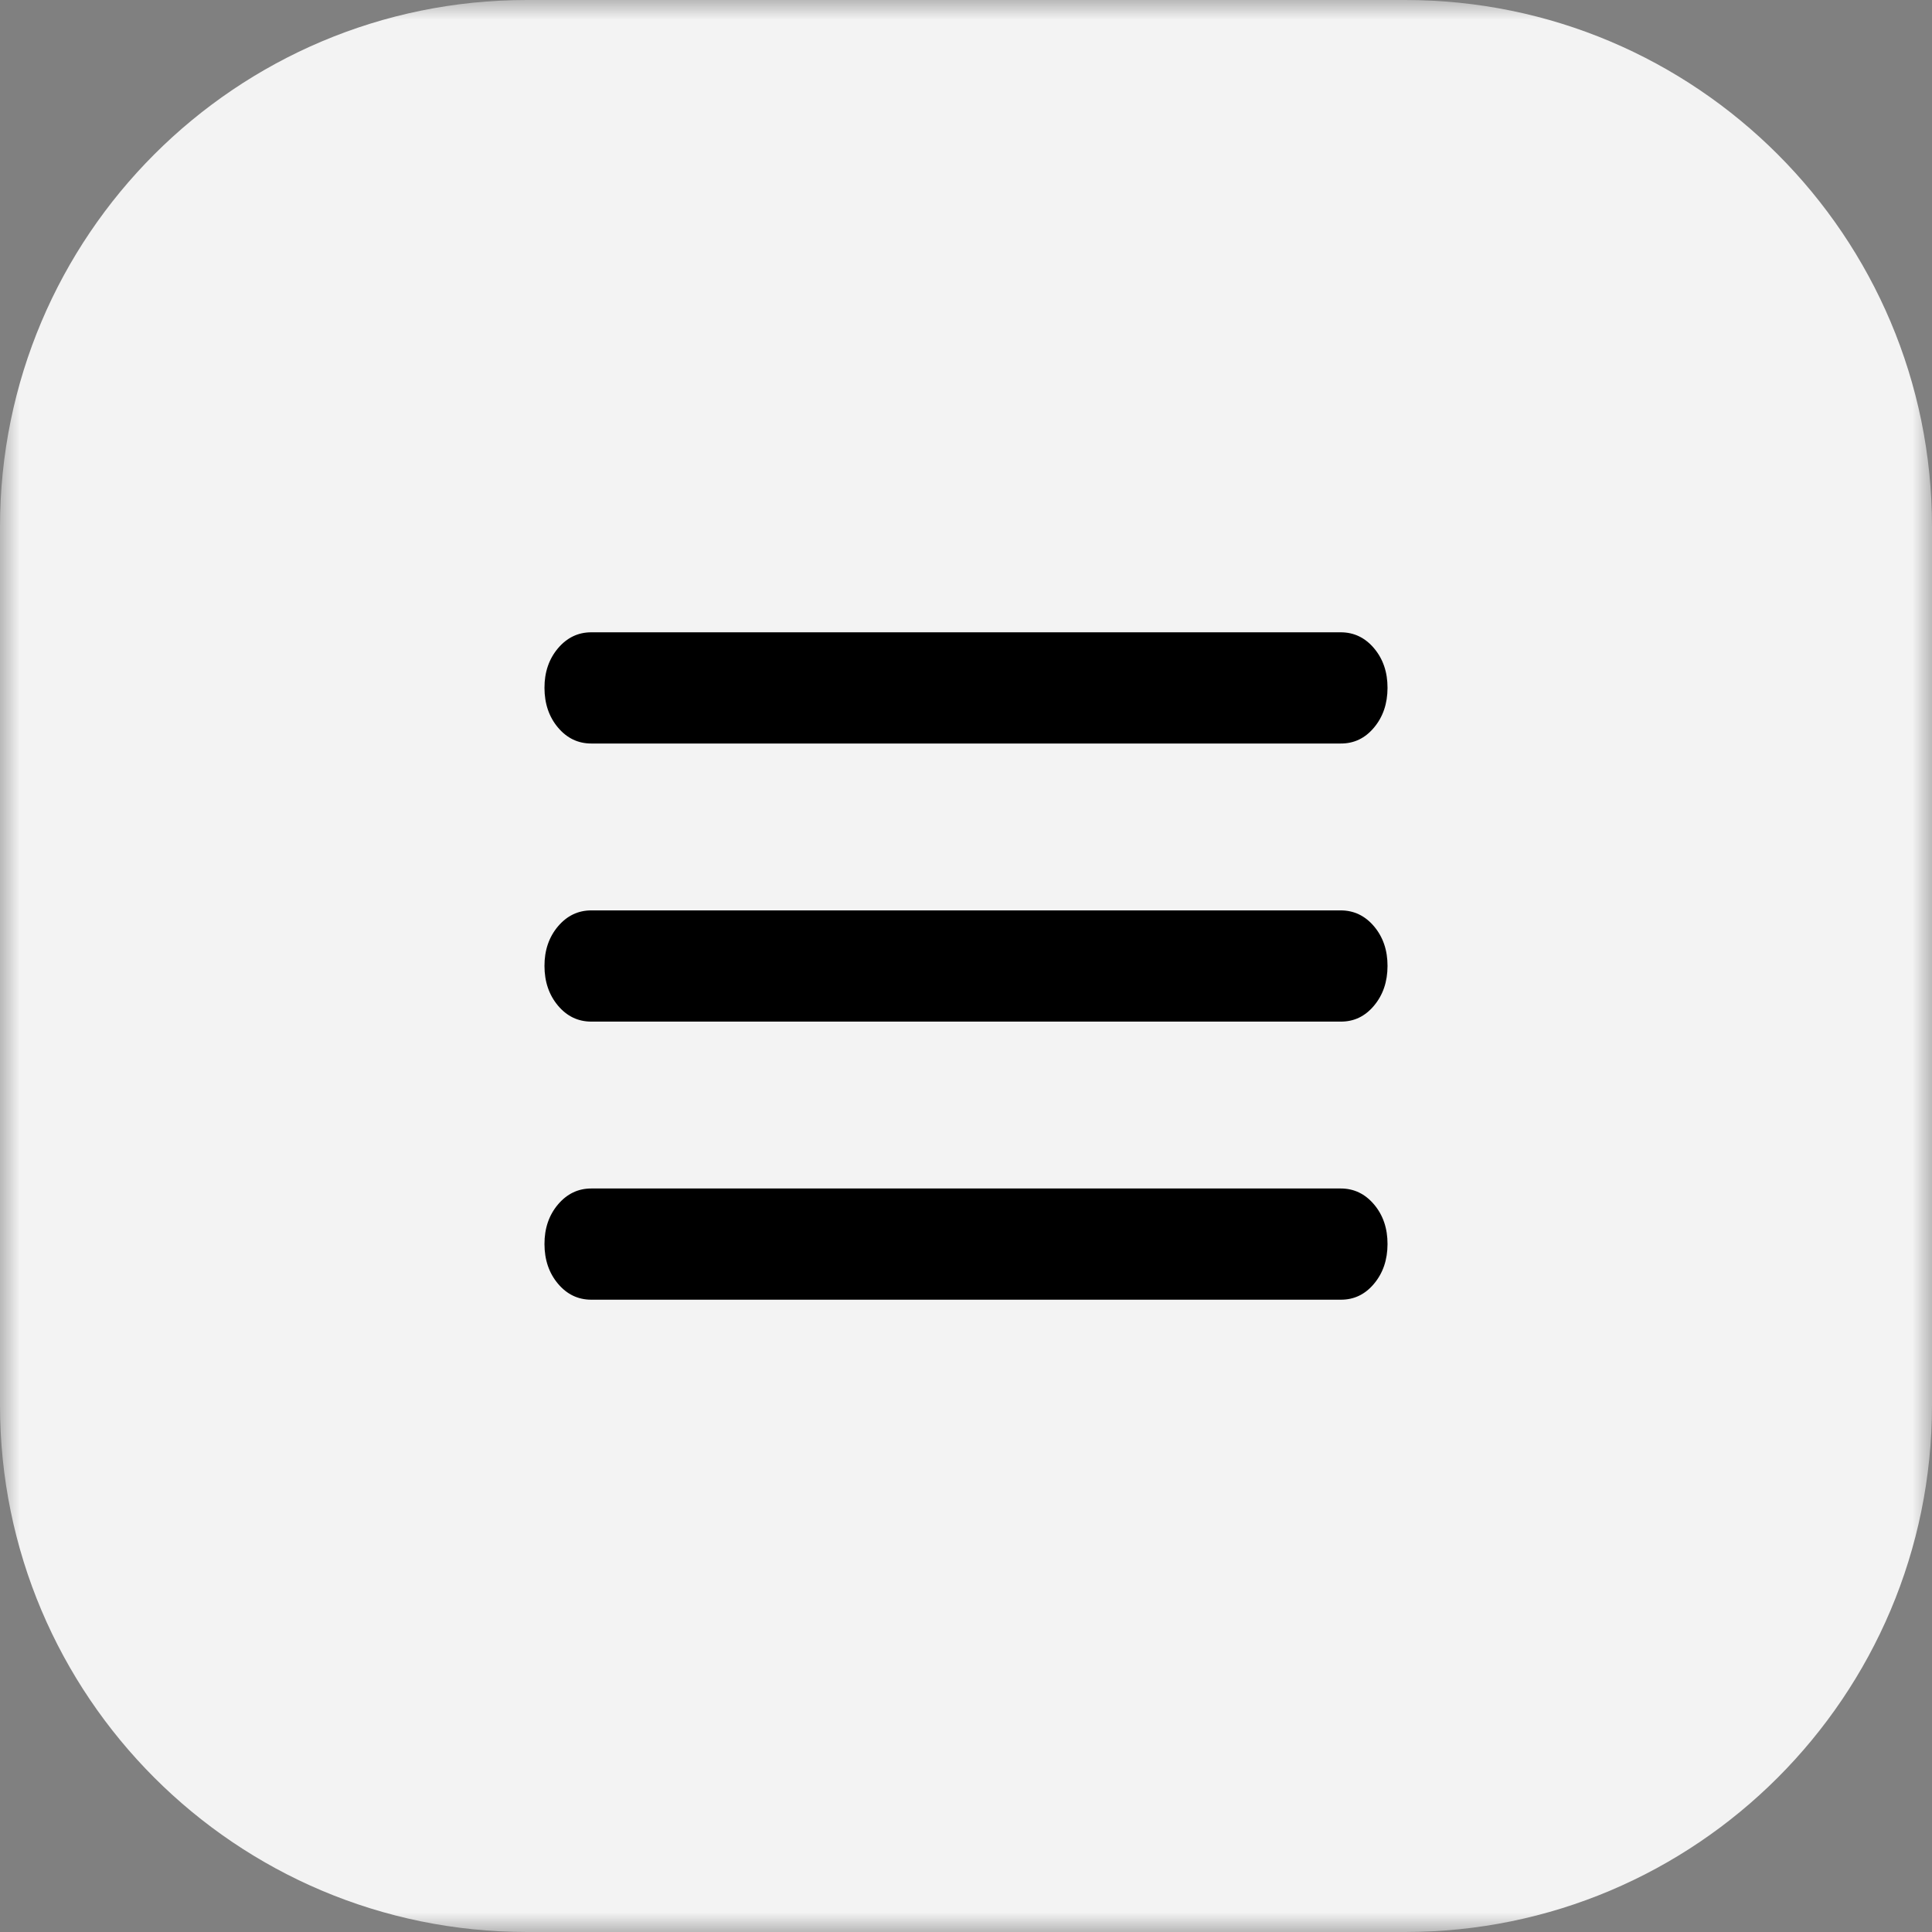
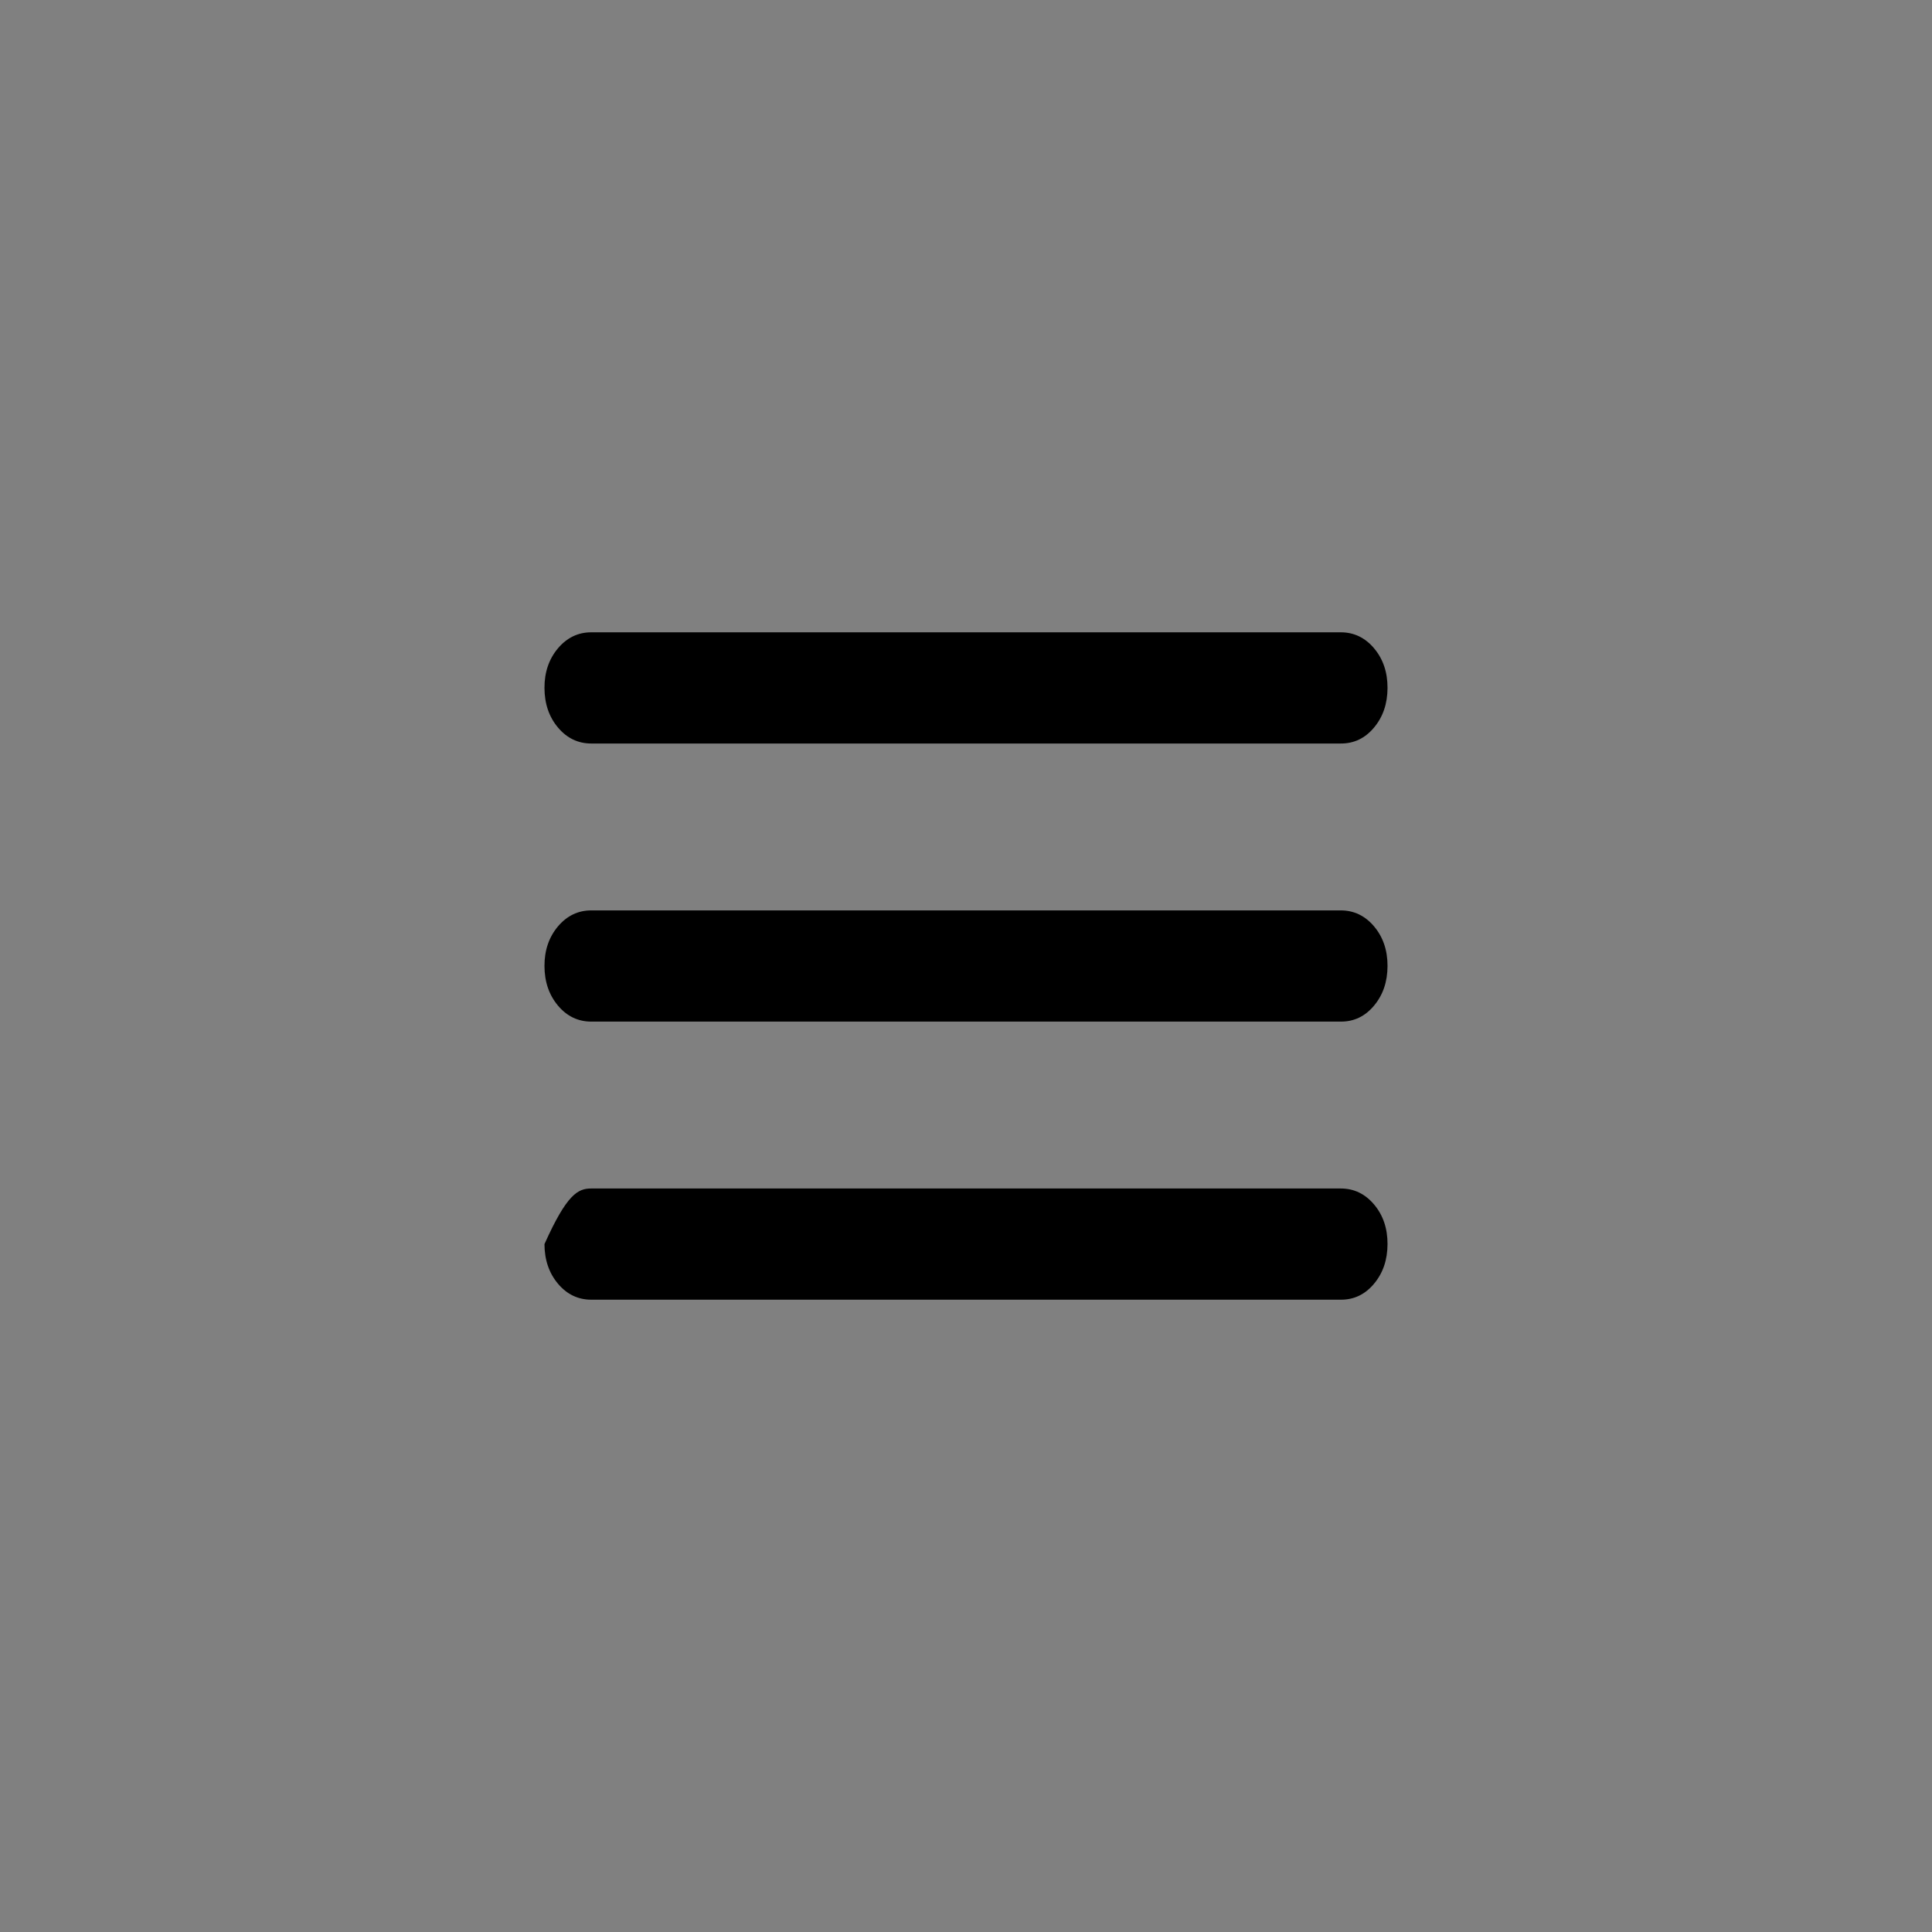
<svg xmlns="http://www.w3.org/2000/svg" viewBox="0 0 50.00 50.00" data-guides="{&quot;vertical&quot;:[],&quot;horizontal&quot;:[]}">
  <rect x="0" y="0" width="50.00" height="50.00" fill="#808080" stroke="none" />
  <defs>
    <linearGradient id="tSvgGradient1286d79c719" x1="25" x2="25" y1="33.636" y2="16.364" fill="rgb(0, 0, 0)" gradientUnits="userSpaceOnUse">
      <stop offset="0" stop-color="hsl(0,0%,15.29%)" stop-opacity="1" transform="translate(-6530, -4975)" />
      <stop offset="1" stop-color="hsl(265.104,58.9%,71.37%)" stop-opacity="1" transform="translate(-6530, -4975)" />
    </linearGradient>
  </defs>
  <mask x="0" y="0" width="50" height="50" data-from-defs="true" maskUnits="userSpaceOnUse" maskContentUnits="userSpaceOnUse" id="tSvg13d9211881">
    <path fill="white" stroke="none" fill-opacity="1" stroke-width="1" stroke-opacity="1" width="110" height="110" id="tSvg11ce4a8945b" title="Rectangle 1" d="M0 0C16.667 0 33.333 0 50 0C50 16.667 50 33.333 50 50C33.333 50 16.667 50 0 50C0 33.333 0 16.667 0 0Z" style="transform-origin: -13035px -9925px;" />
  </mask>
-   <path fill="#f3f3f3" stroke="none" fill-opacity="1" stroke-width="1" stroke-opacity="1" mask="url(#tSvg13d9211881)" id="tSvgf281d4eccd" title="Path 1" d="M36.364 0C28.788 0 21.212 0 13.636 0C6.105 0 0 6.105 0 13.636C0 21.212 0 28.788 0 36.364C0 43.895 6.105 50 13.636 50C21.212 50 28.788 50 36.364 50C43.895 50 50 43.895 50 36.364C50 28.788 50 21.212 50 13.636C50 6.105 43.895 0 36.364 0Z" />
-   <path fill="url(#tSvgGradient1286d79c719)" stroke="none" fill-opacity="1" stroke-width="1" stroke-opacity="1" mask="url(#tSvg13d9211881)" id="tSvg81924f8278" title="Path 2" d="M15.303 33.636C14.96 33.636 14.672 33.498 14.44 33.222C14.208 32.946 14.092 32.604 14.091 32.197C14.09 31.79 14.207 31.448 14.44 31.172C14.674 30.896 14.961 30.758 15.303 30.758C21.768 30.758 28.232 30.758 34.697 30.758C35.04 30.758 35.328 30.896 35.561 31.172C35.794 31.448 35.91 31.79 35.909 32.197C35.908 32.604 35.792 32.946 35.56 33.223C35.328 33.501 35.04 33.638 34.697 33.636C28.232 33.636 21.768 33.636 15.303 33.636ZM15.303 26.439C14.96 26.439 14.672 26.301 14.44 26.025C14.208 25.748 14.092 25.407 14.091 25C14.09 24.593 14.207 24.252 14.44 23.975C14.674 23.699 14.961 23.561 15.303 23.561C21.768 23.561 28.232 23.561 34.697 23.561C35.04 23.561 35.328 23.699 35.561 23.975C35.794 24.252 35.91 24.593 35.909 25C35.908 25.407 35.792 25.749 35.56 26.026C35.328 26.304 35.04 26.441 34.697 26.439C28.232 26.439 21.768 26.439 15.303 26.439ZM15.303 19.242C14.96 19.242 14.672 19.104 14.44 18.828C14.208 18.552 14.092 18.21 14.091 17.803C14.09 17.396 14.207 17.055 14.44 16.778C14.674 16.502 14.961 16.364 15.303 16.364C21.768 16.364 28.232 16.364 34.697 16.364C35.04 16.364 35.328 16.502 35.561 16.778C35.794 17.055 35.91 17.396 35.909 17.803C35.908 18.21 35.792 18.552 35.56 18.829C35.328 19.107 35.04 19.244 34.697 19.242C28.232 19.242 21.768 19.242 15.303 19.242Z" />
+   <path fill="url(#tSvgGradient1286d79c719)" stroke="none" fill-opacity="1" stroke-width="1" stroke-opacity="1" mask="url(#tSvg13d9211881)" id="tSvg81924f8278" title="Path 2" d="M15.303 33.636C14.96 33.636 14.672 33.498 14.44 33.222C14.208 32.946 14.092 32.604 14.091 32.197C14.674 30.896 14.961 30.758 15.303 30.758C21.768 30.758 28.232 30.758 34.697 30.758C35.04 30.758 35.328 30.896 35.561 31.172C35.794 31.448 35.91 31.79 35.909 32.197C35.908 32.604 35.792 32.946 35.56 33.223C35.328 33.501 35.04 33.638 34.697 33.636C28.232 33.636 21.768 33.636 15.303 33.636ZM15.303 26.439C14.96 26.439 14.672 26.301 14.44 26.025C14.208 25.748 14.092 25.407 14.091 25C14.09 24.593 14.207 24.252 14.44 23.975C14.674 23.699 14.961 23.561 15.303 23.561C21.768 23.561 28.232 23.561 34.697 23.561C35.04 23.561 35.328 23.699 35.561 23.975C35.794 24.252 35.91 24.593 35.909 25C35.908 25.407 35.792 25.749 35.56 26.026C35.328 26.304 35.04 26.441 34.697 26.439C28.232 26.439 21.768 26.439 15.303 26.439ZM15.303 19.242C14.96 19.242 14.672 19.104 14.44 18.828C14.208 18.552 14.092 18.21 14.091 17.803C14.09 17.396 14.207 17.055 14.44 16.778C14.674 16.502 14.961 16.364 15.303 16.364C21.768 16.364 28.232 16.364 34.697 16.364C35.04 16.364 35.328 16.502 35.561 16.778C35.794 17.055 35.91 17.396 35.909 17.803C35.908 18.21 35.792 18.552 35.56 18.829C35.328 19.107 35.04 19.244 34.697 19.242C28.232 19.242 21.768 19.242 15.303 19.242Z" />
</svg>